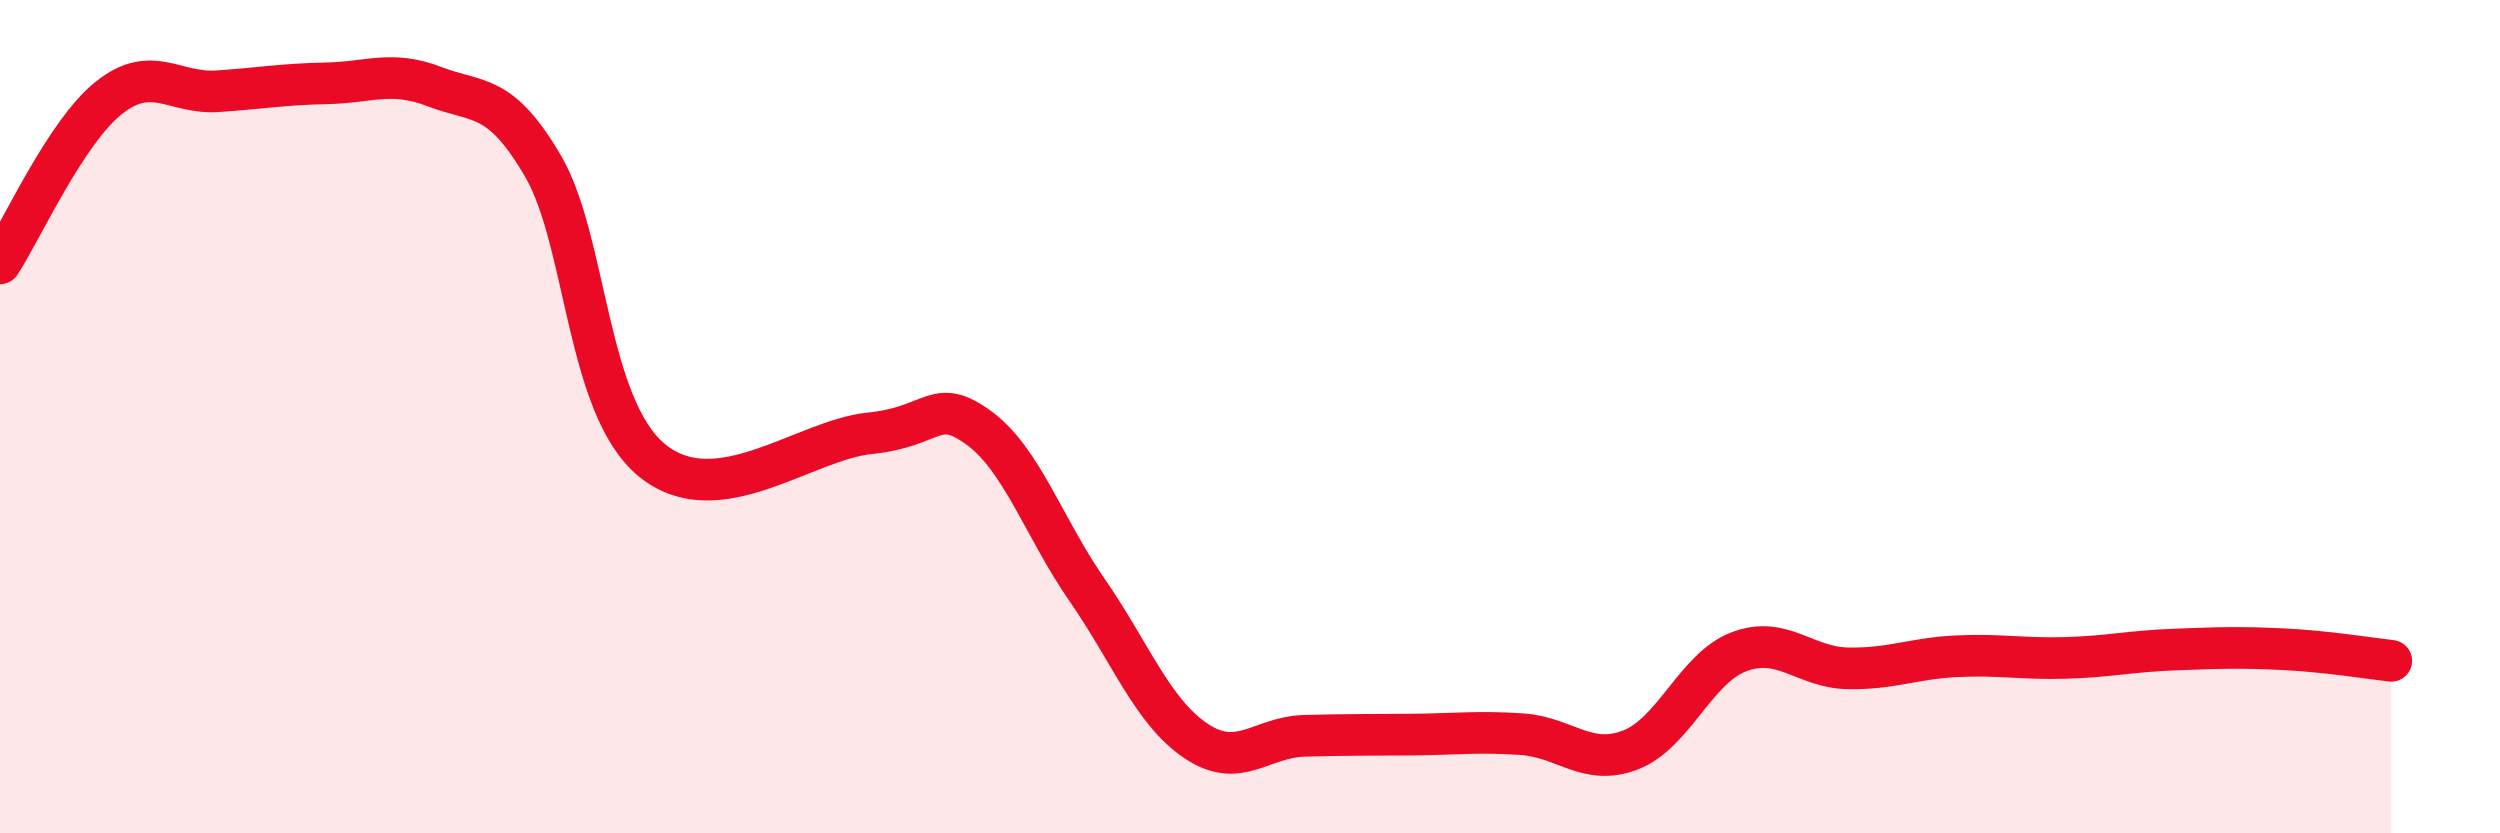
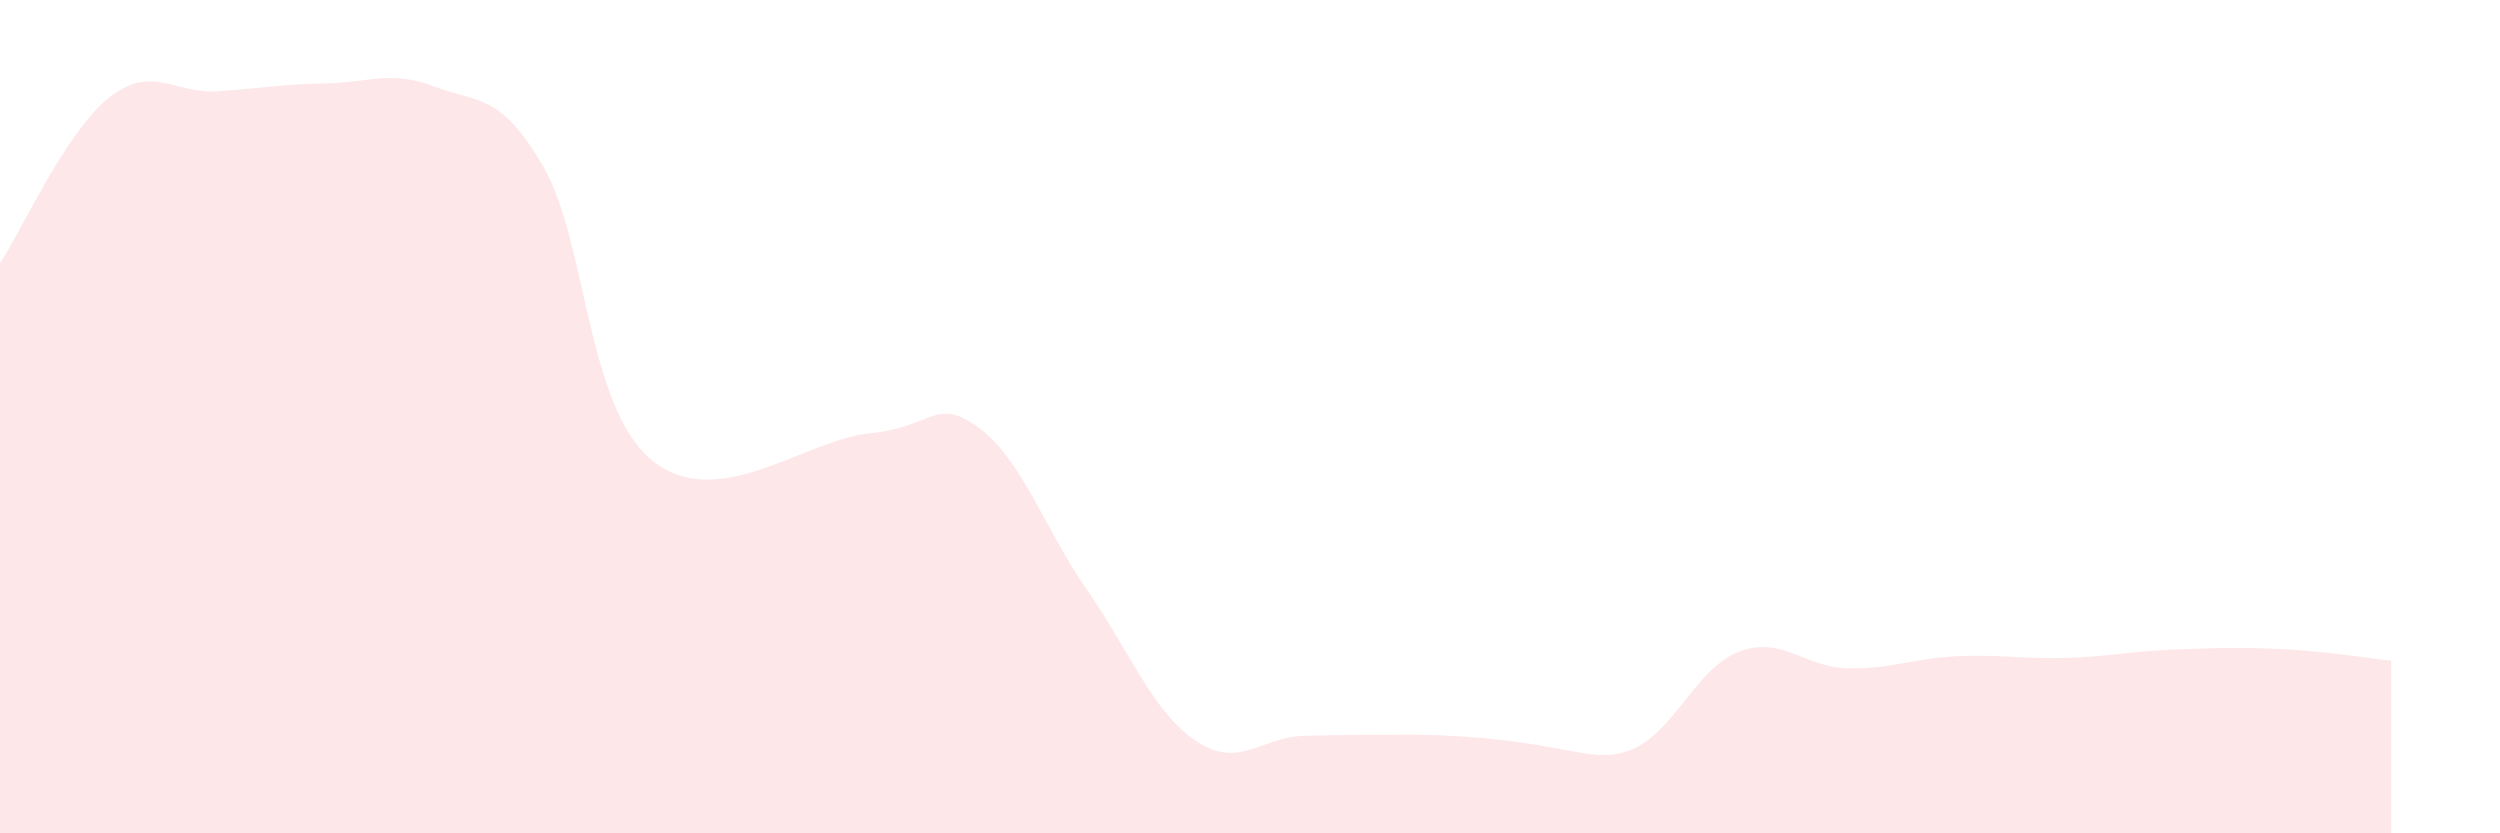
<svg xmlns="http://www.w3.org/2000/svg" width="60" height="20" viewBox="0 0 60 20">
-   <path d="M 0,6.32 C 0.52,5.53 1.57,3.18 2.61,2.35 C 3.65,1.52 4.18,2.26 5.22,2.19 C 6.26,2.12 6.79,2.02 7.83,2 C 8.87,1.98 9.39,1.68 10.43,2.08 C 11.47,2.48 12,2.21 13.04,4 C 14.08,5.79 14.08,9.77 15.65,11.05 C 17.22,12.33 19.3,10.56 20.87,10.4 C 22.44,10.24 22.44,9.51 23.48,10.26 C 24.52,11.01 25.05,12.66 26.09,14.16 C 27.13,15.66 27.66,17.08 28.7,17.78 C 29.74,18.48 30.26,17.69 31.3,17.66 C 32.34,17.63 32.87,17.64 33.91,17.63 C 34.95,17.62 35.48,17.55 36.52,17.62 C 37.56,17.69 38.09,18.4 39.13,18 C 40.17,17.6 40.7,16.03 41.74,15.64 C 42.78,15.25 43.31,16.02 44.35,16.04 C 45.39,16.06 45.92,15.8 46.96,15.75 C 48,15.7 48.53,15.82 49.57,15.79 C 50.61,15.76 51.13,15.63 52.17,15.59 C 53.21,15.55 53.74,15.53 54.78,15.58 C 55.82,15.63 56.87,15.8 57.39,15.86L57.39 20L0 20Z" fill="#EB0A25" opacity="0.1" stroke-linecap="round" stroke-linejoin="round" />
-   <path d="M 0,6.32 C 0.52,5.53 1.57,3.18 2.61,2.35 C 3.65,1.52 4.18,2.26 5.22,2.19 C 6.26,2.12 6.79,2.02 7.83,2 C 8.87,1.98 9.39,1.68 10.43,2.08 C 11.47,2.48 12,2.21 13.04,4 C 14.08,5.79 14.08,9.77 15.65,11.05 C 17.22,12.33 19.3,10.56 20.87,10.4 C 22.44,10.24 22.44,9.51 23.48,10.26 C 24.52,11.01 25.05,12.66 26.09,14.16 C 27.13,15.66 27.66,17.08 28.7,17.78 C 29.74,18.48 30.26,17.69 31.3,17.66 C 32.34,17.63 32.87,17.64 33.91,17.63 C 34.95,17.62 35.48,17.55 36.52,17.62 C 37.56,17.69 38.09,18.4 39.13,18 C 40.17,17.6 40.7,16.03 41.74,15.64 C 42.78,15.25 43.31,16.02 44.35,16.04 C 45.39,16.06 45.92,15.8 46.96,15.75 C 48,15.7 48.53,15.82 49.57,15.79 C 50.61,15.76 51.13,15.63 52.17,15.59 C 53.21,15.55 53.74,15.53 54.78,15.58 C 55.82,15.63 56.87,15.8 57.39,15.86" stroke="#EB0A25" stroke-width="1" fill="none" stroke-linecap="round" stroke-linejoin="round" />
+   <path d="M 0,6.32 C 0.52,5.53 1.57,3.18 2.61,2.35 C 3.65,1.52 4.18,2.26 5.22,2.19 C 6.26,2.12 6.79,2.02 7.83,2 C 8.87,1.98 9.39,1.68 10.43,2.08 C 11.47,2.48 12,2.21 13.04,4 C 14.08,5.79 14.08,9.77 15.65,11.05 C 17.22,12.33 19.3,10.56 20.87,10.4 C 22.44,10.24 22.44,9.51 23.48,10.26 C 24.52,11.01 25.05,12.66 26.09,14.16 C 27.13,15.66 27.66,17.08 28.7,17.78 C 29.74,18.48 30.26,17.69 31.3,17.66 C 32.34,17.63 32.87,17.64 33.91,17.63 C 37.56,17.69 38.09,18.4 39.13,18 C 40.17,17.6 40.7,16.03 41.74,15.64 C 42.78,15.25 43.31,16.02 44.35,16.04 C 45.39,16.06 45.92,15.8 46.96,15.75 C 48,15.7 48.53,15.82 49.57,15.79 C 50.61,15.76 51.13,15.63 52.17,15.59 C 53.21,15.55 53.74,15.53 54.78,15.58 C 55.82,15.63 56.87,15.8 57.39,15.86L57.39 20L0 20Z" fill="#EB0A25" opacity="0.1" stroke-linecap="round" stroke-linejoin="round" />
</svg>